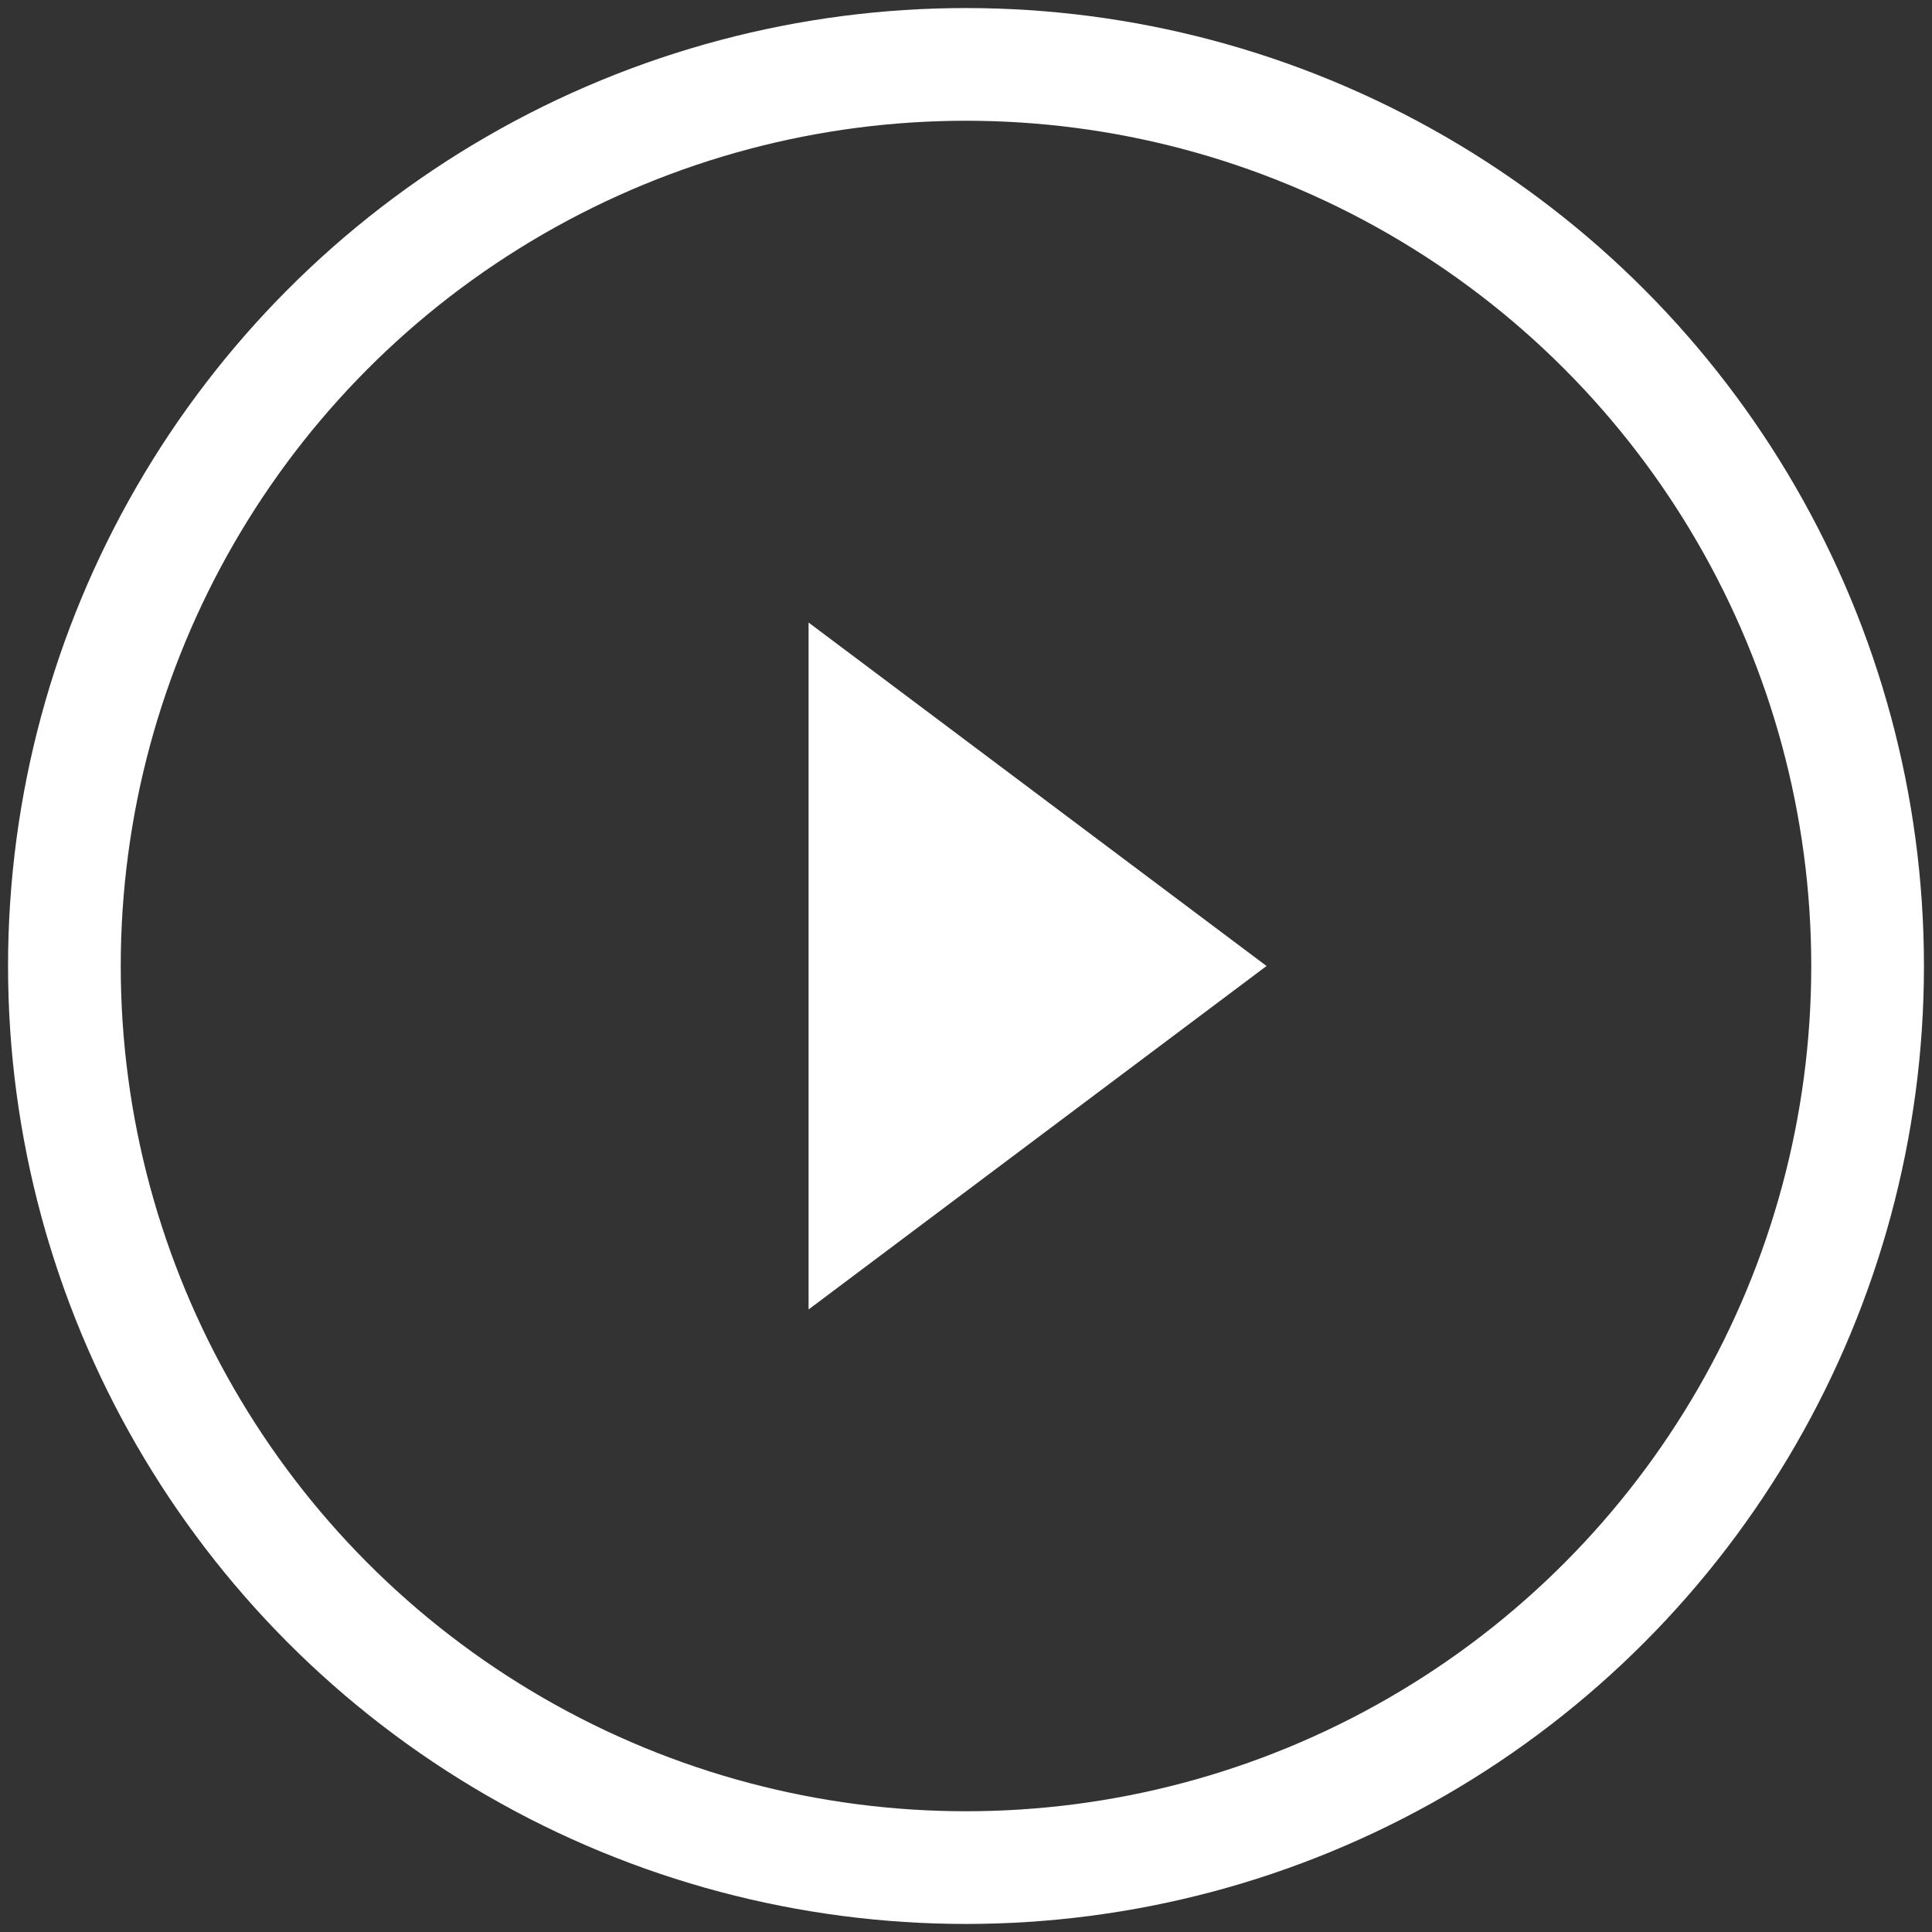
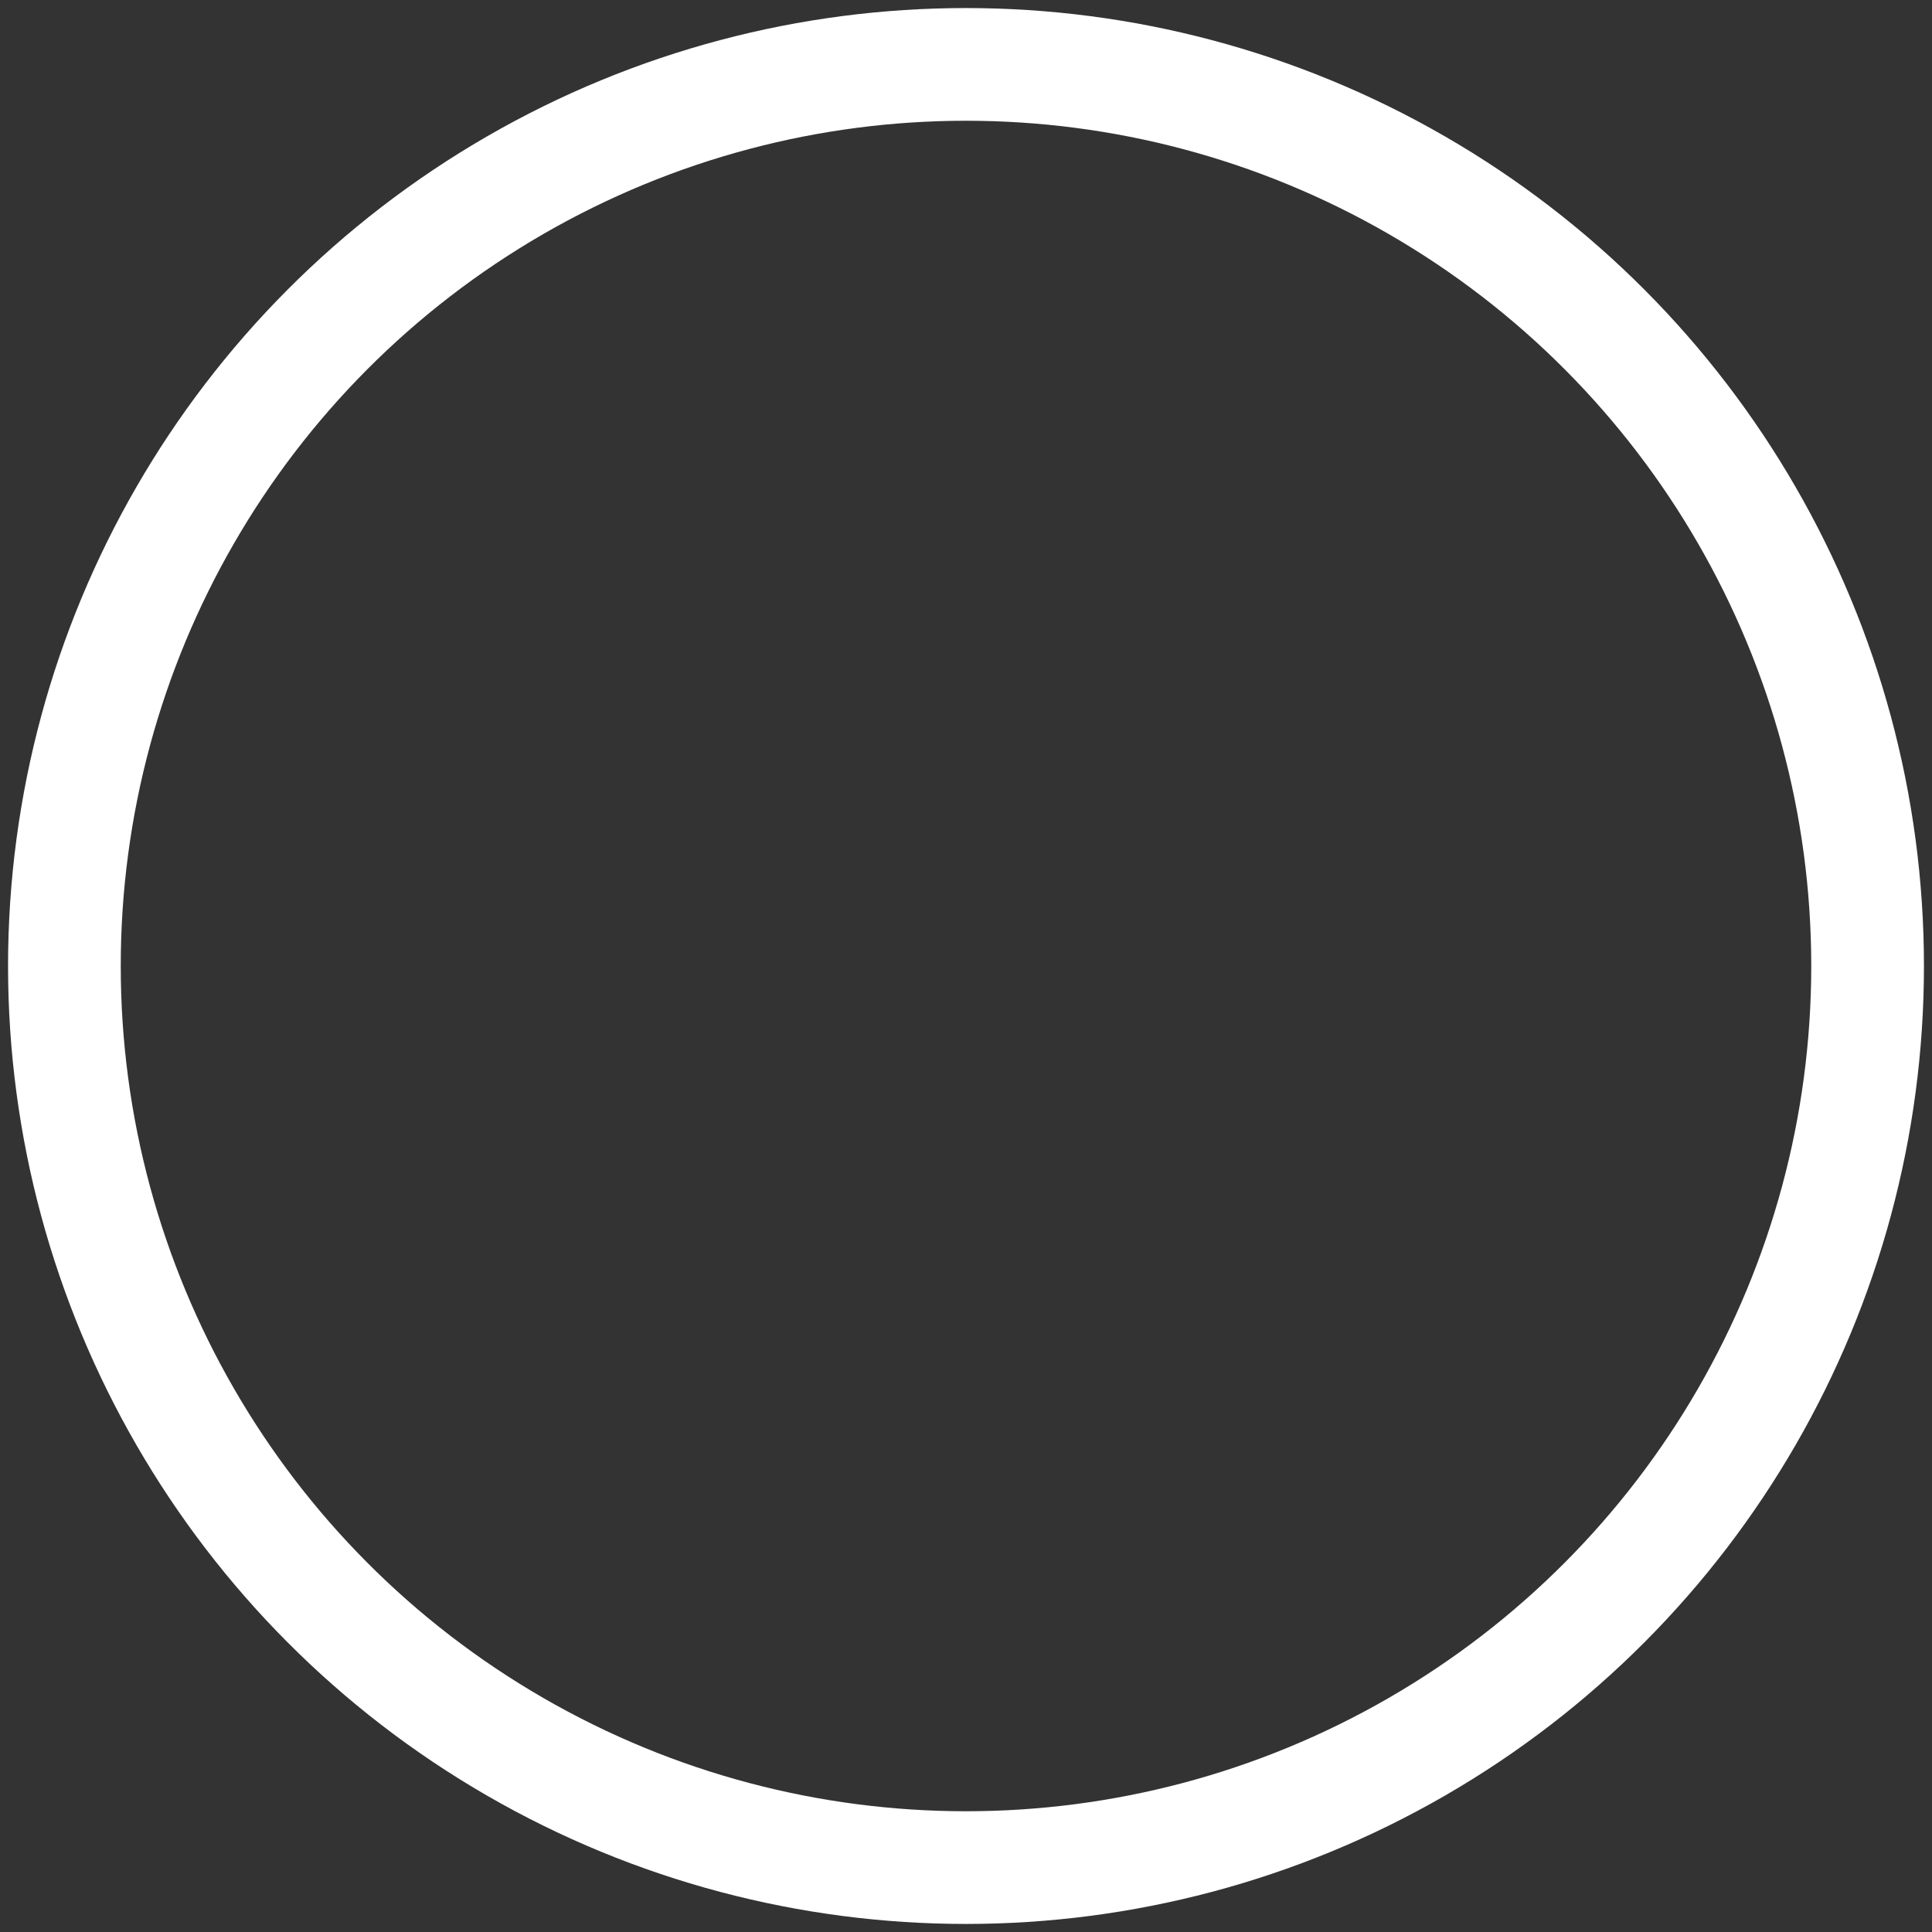
<svg xmlns="http://www.w3.org/2000/svg" width="120" height="120" viewBox="0 0 120 120" fill="none">
  <rect x="0" y="0" width="120" height="120" fill="#333333" stroke="none" />
  <circle cx="60" cy="60" r="56" stroke="white" stroke-width="7" />
-   <path d="M78.667 60L50.222 38.667L50.222 81.333L78.667 60Z" fill="white" />
</svg>